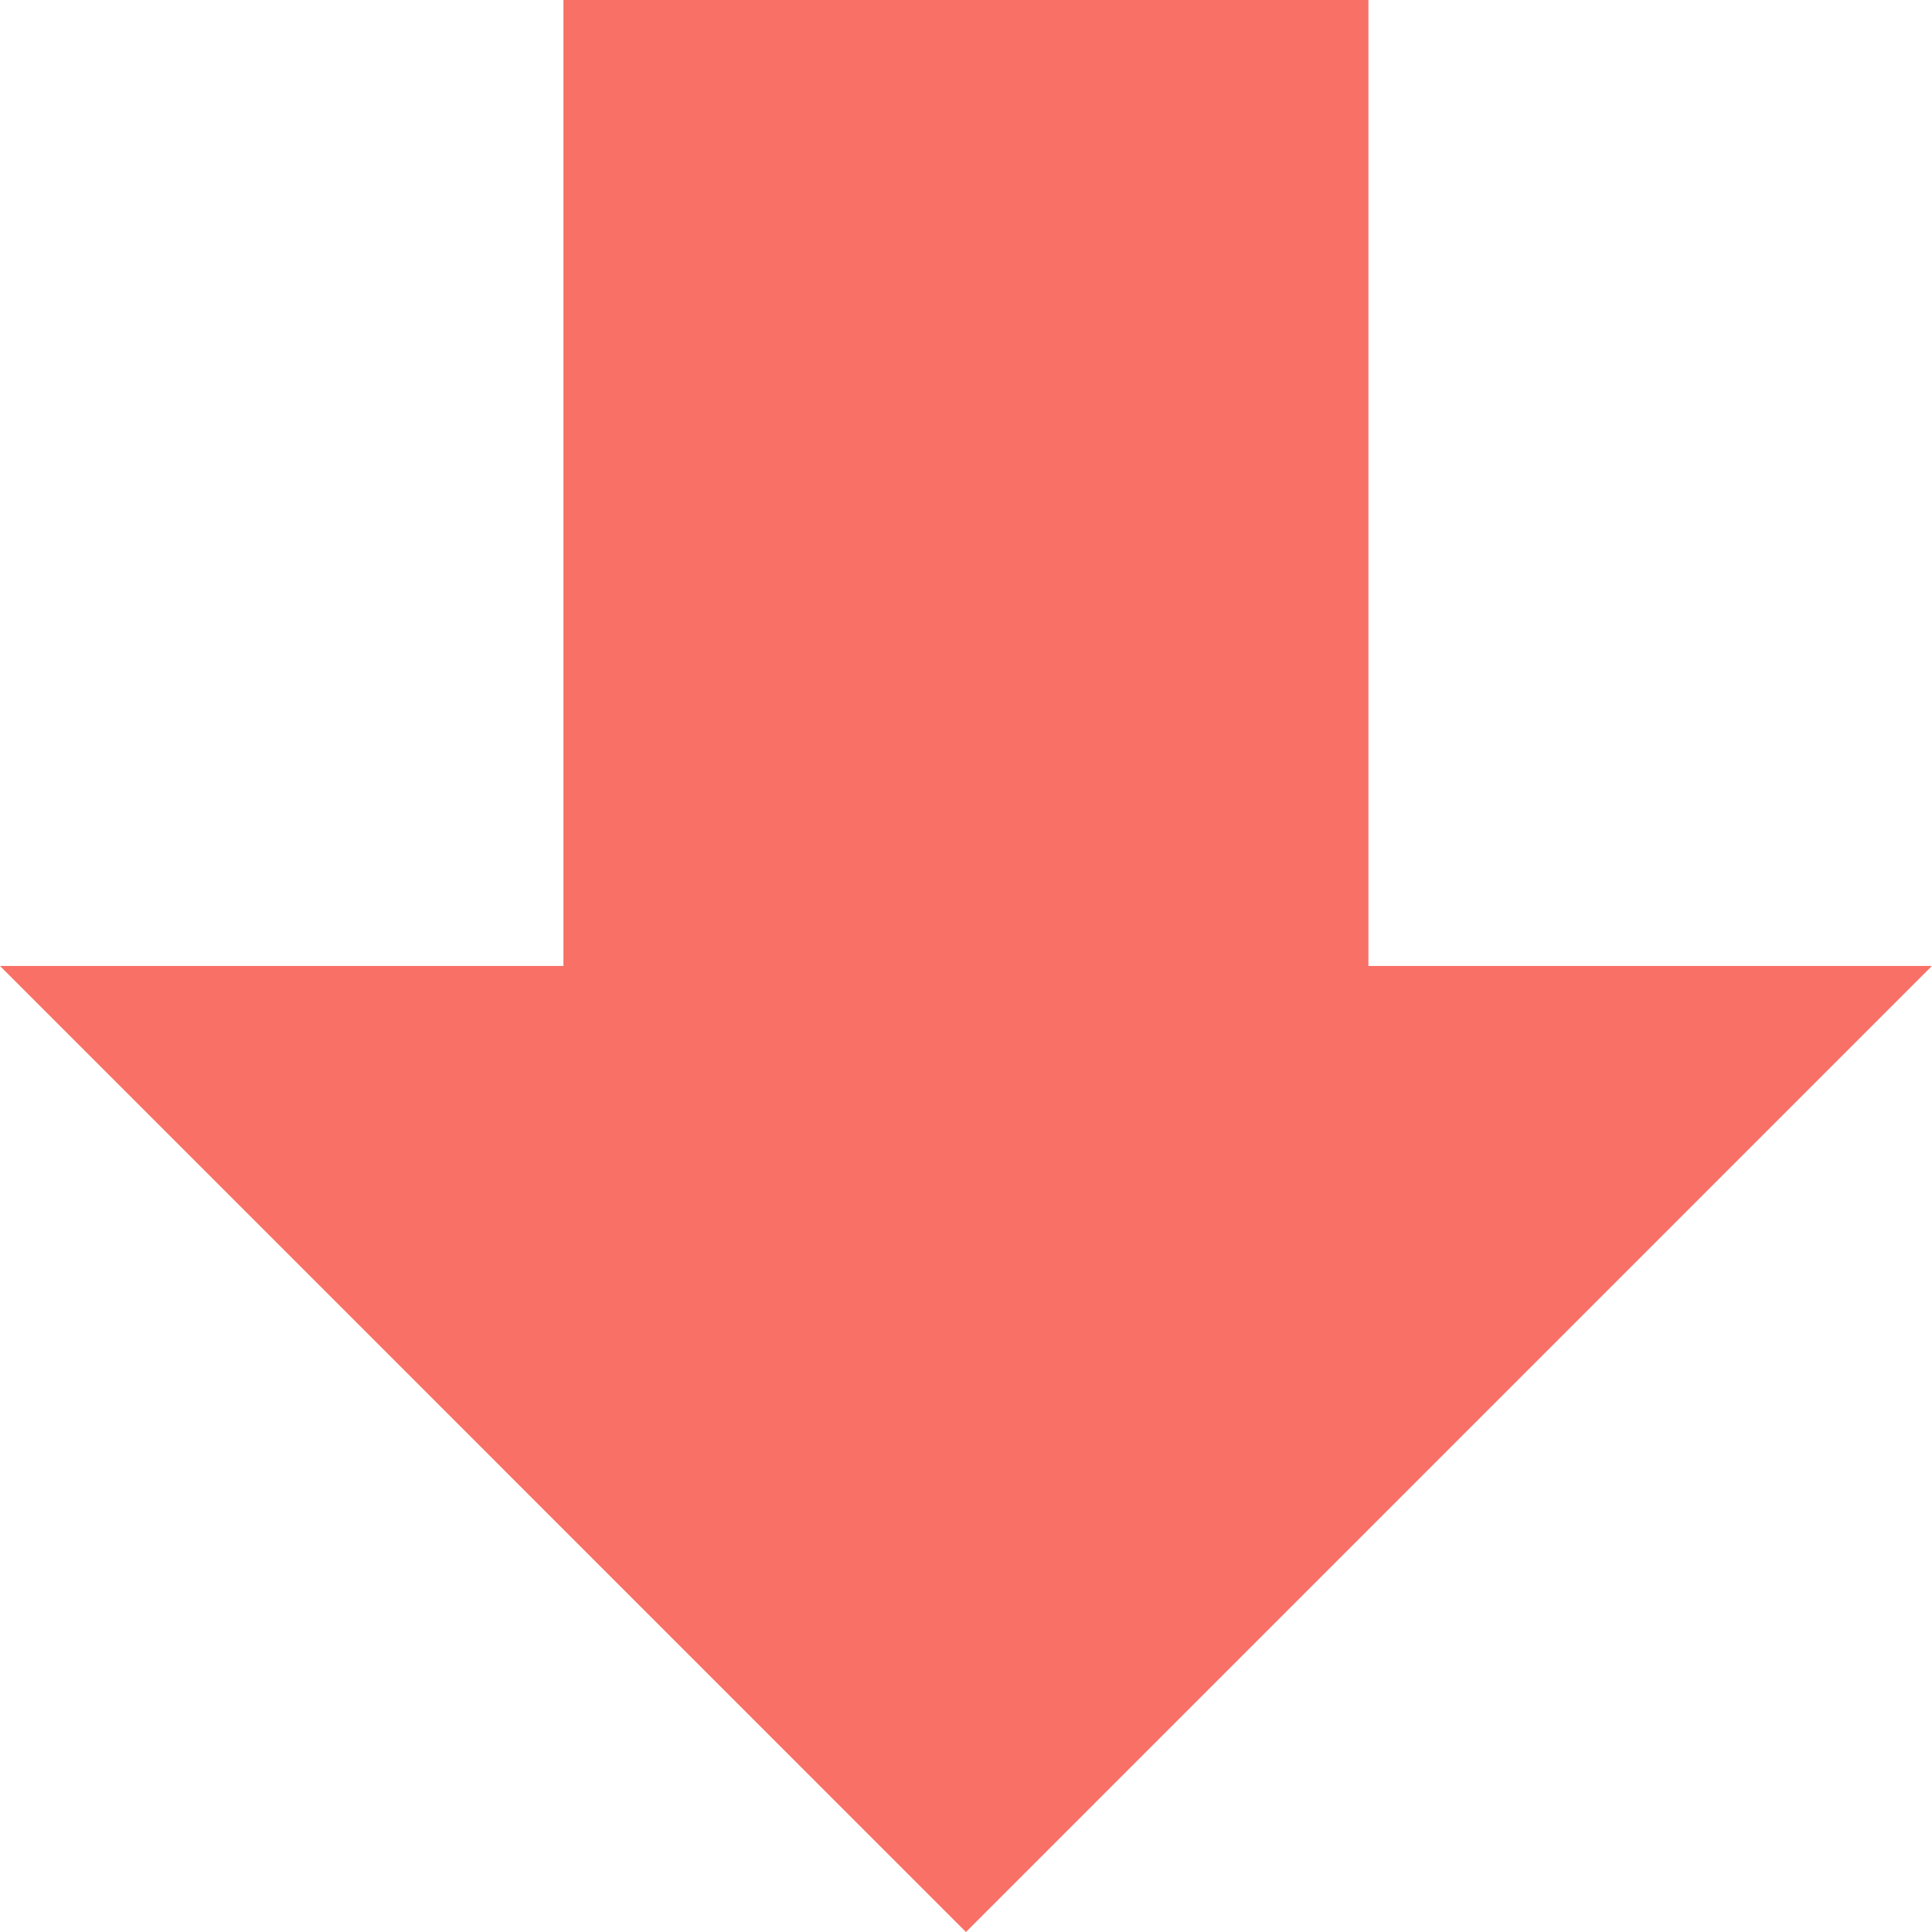
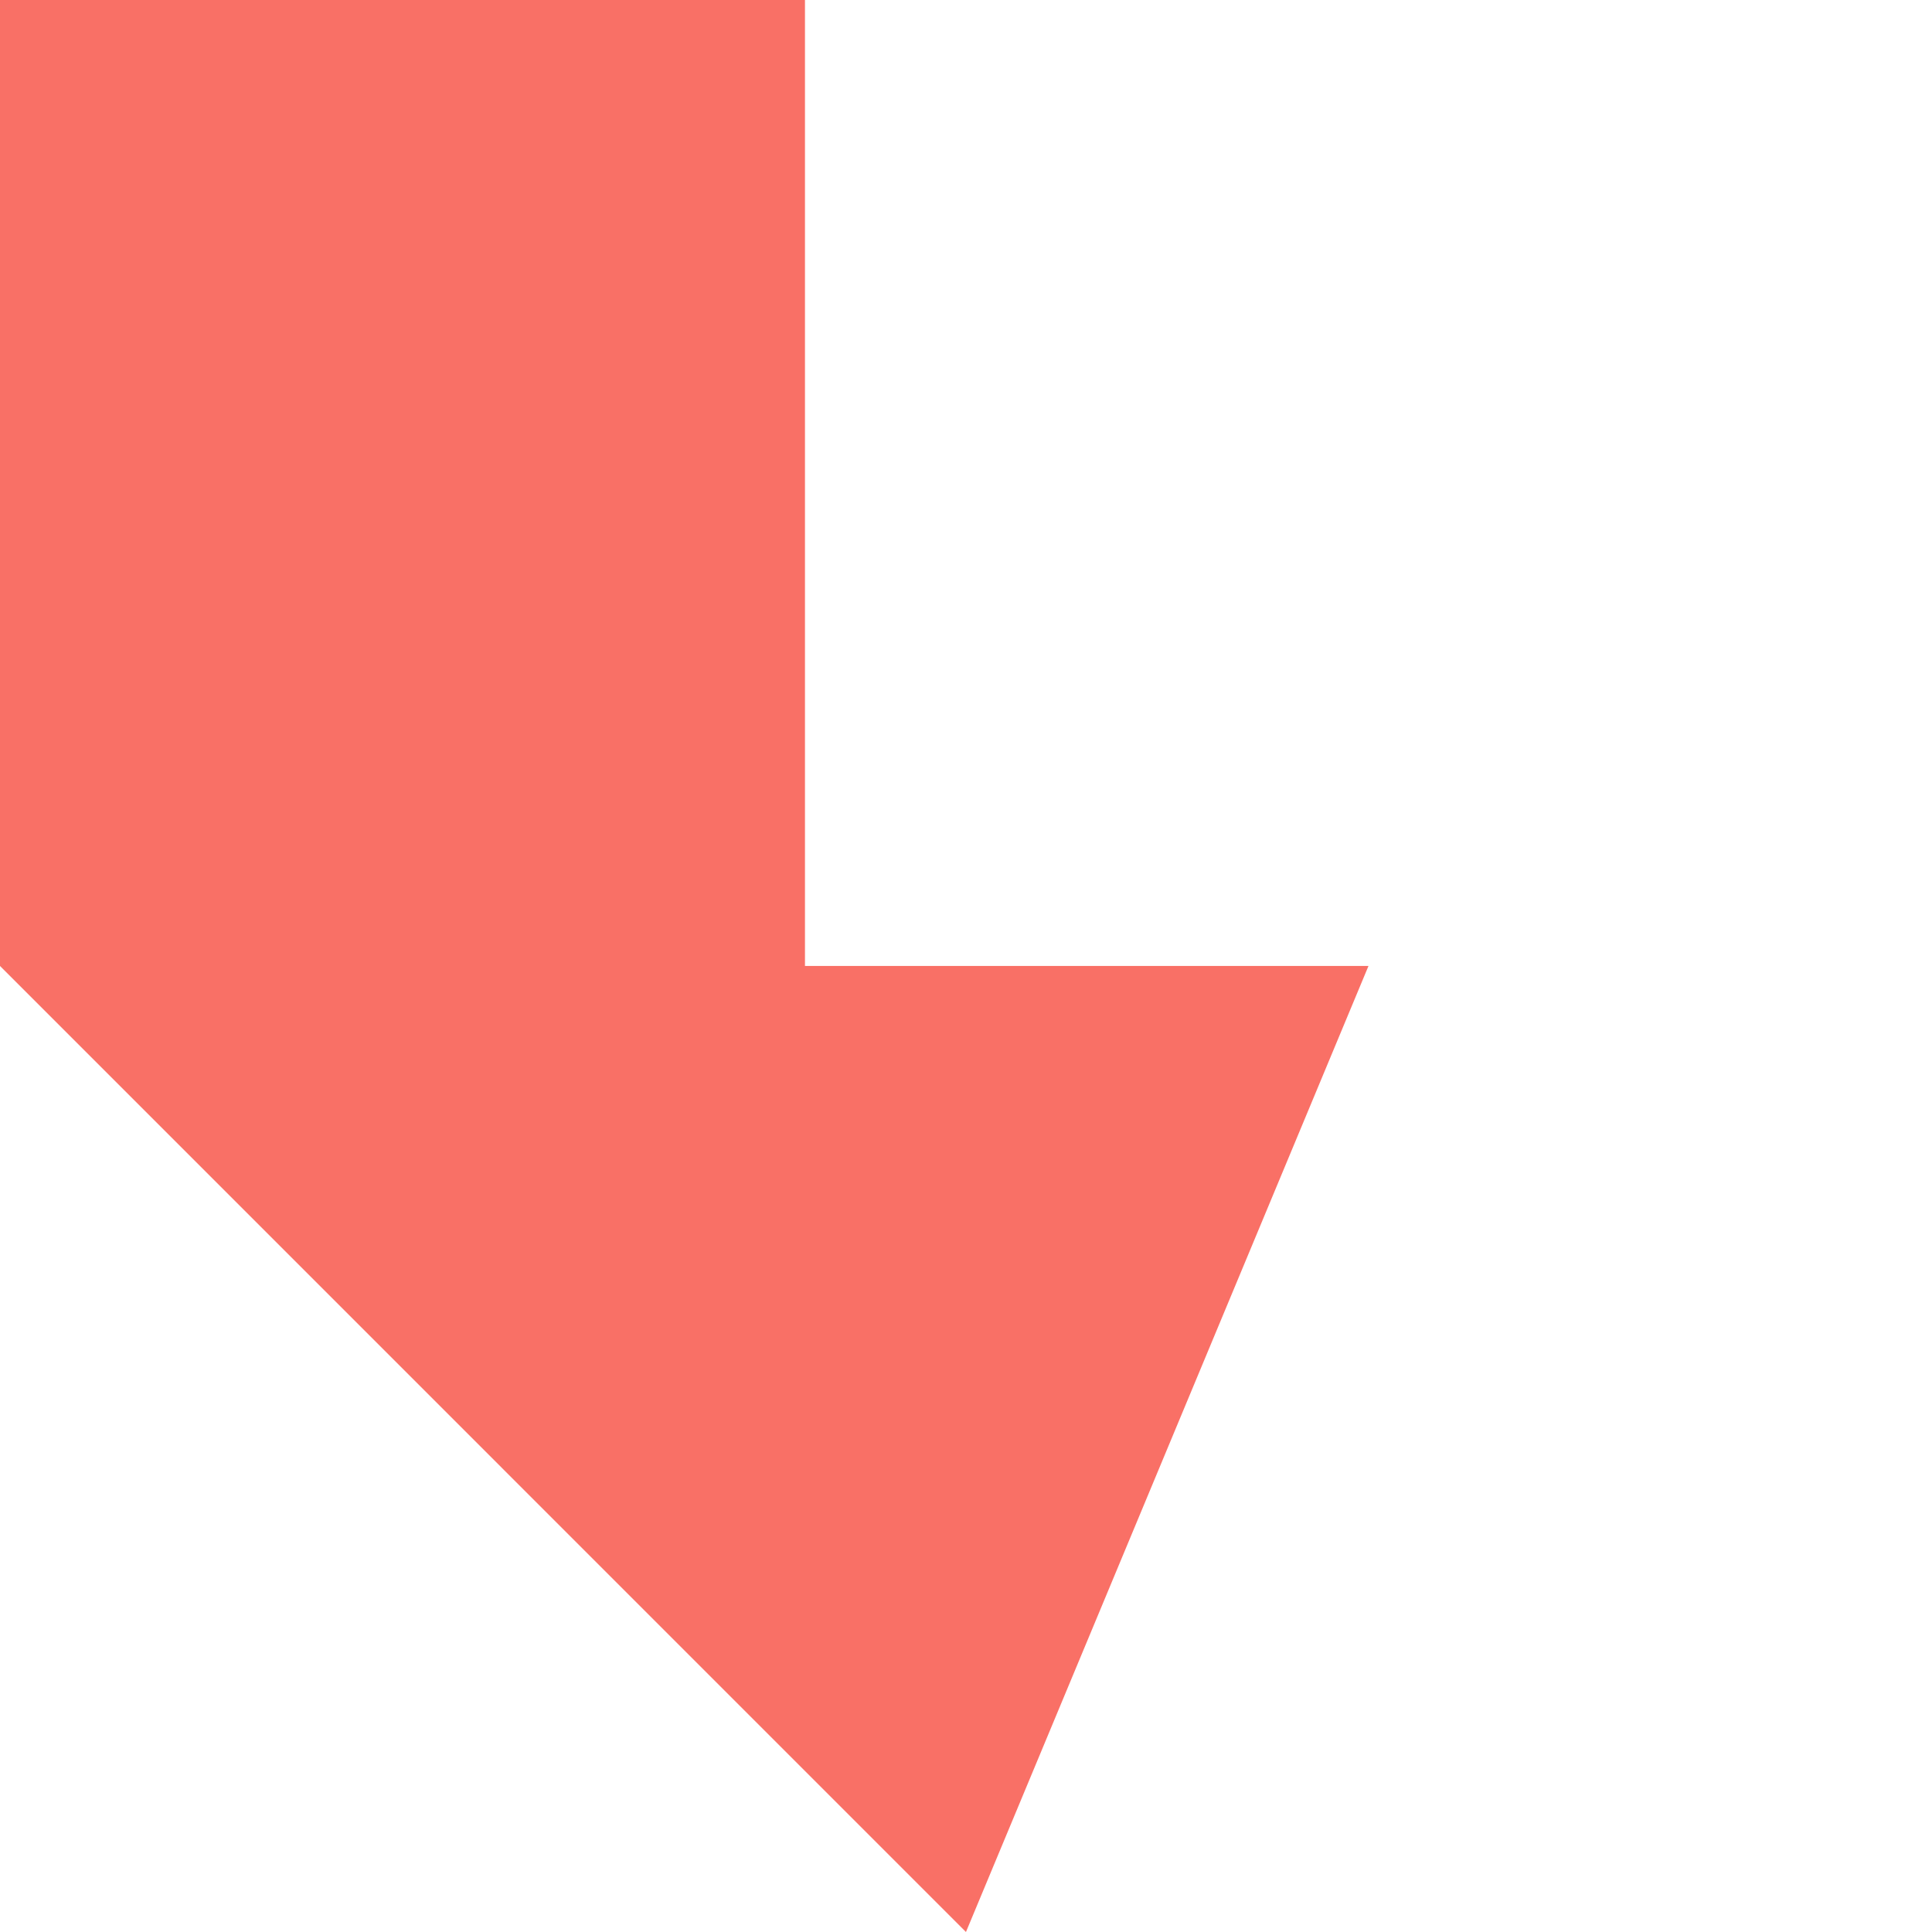
<svg xmlns="http://www.w3.org/2000/svg" width="23.773" height="23.773" viewBox="0 0 23.773 23.773">
-   <path id="Path_164" data-name="Path 164" d="M11.886,23.773,0,11.886H6.933V0h9.905V11.886h6.934Z" transform="translate(0 0)" fill="#f97066" />
+   <path id="Path_164" data-name="Path 164" d="M11.886,23.773,0,11.886V0h9.905V11.886h6.934Z" transform="translate(0 0)" fill="#f97066" />
</svg>